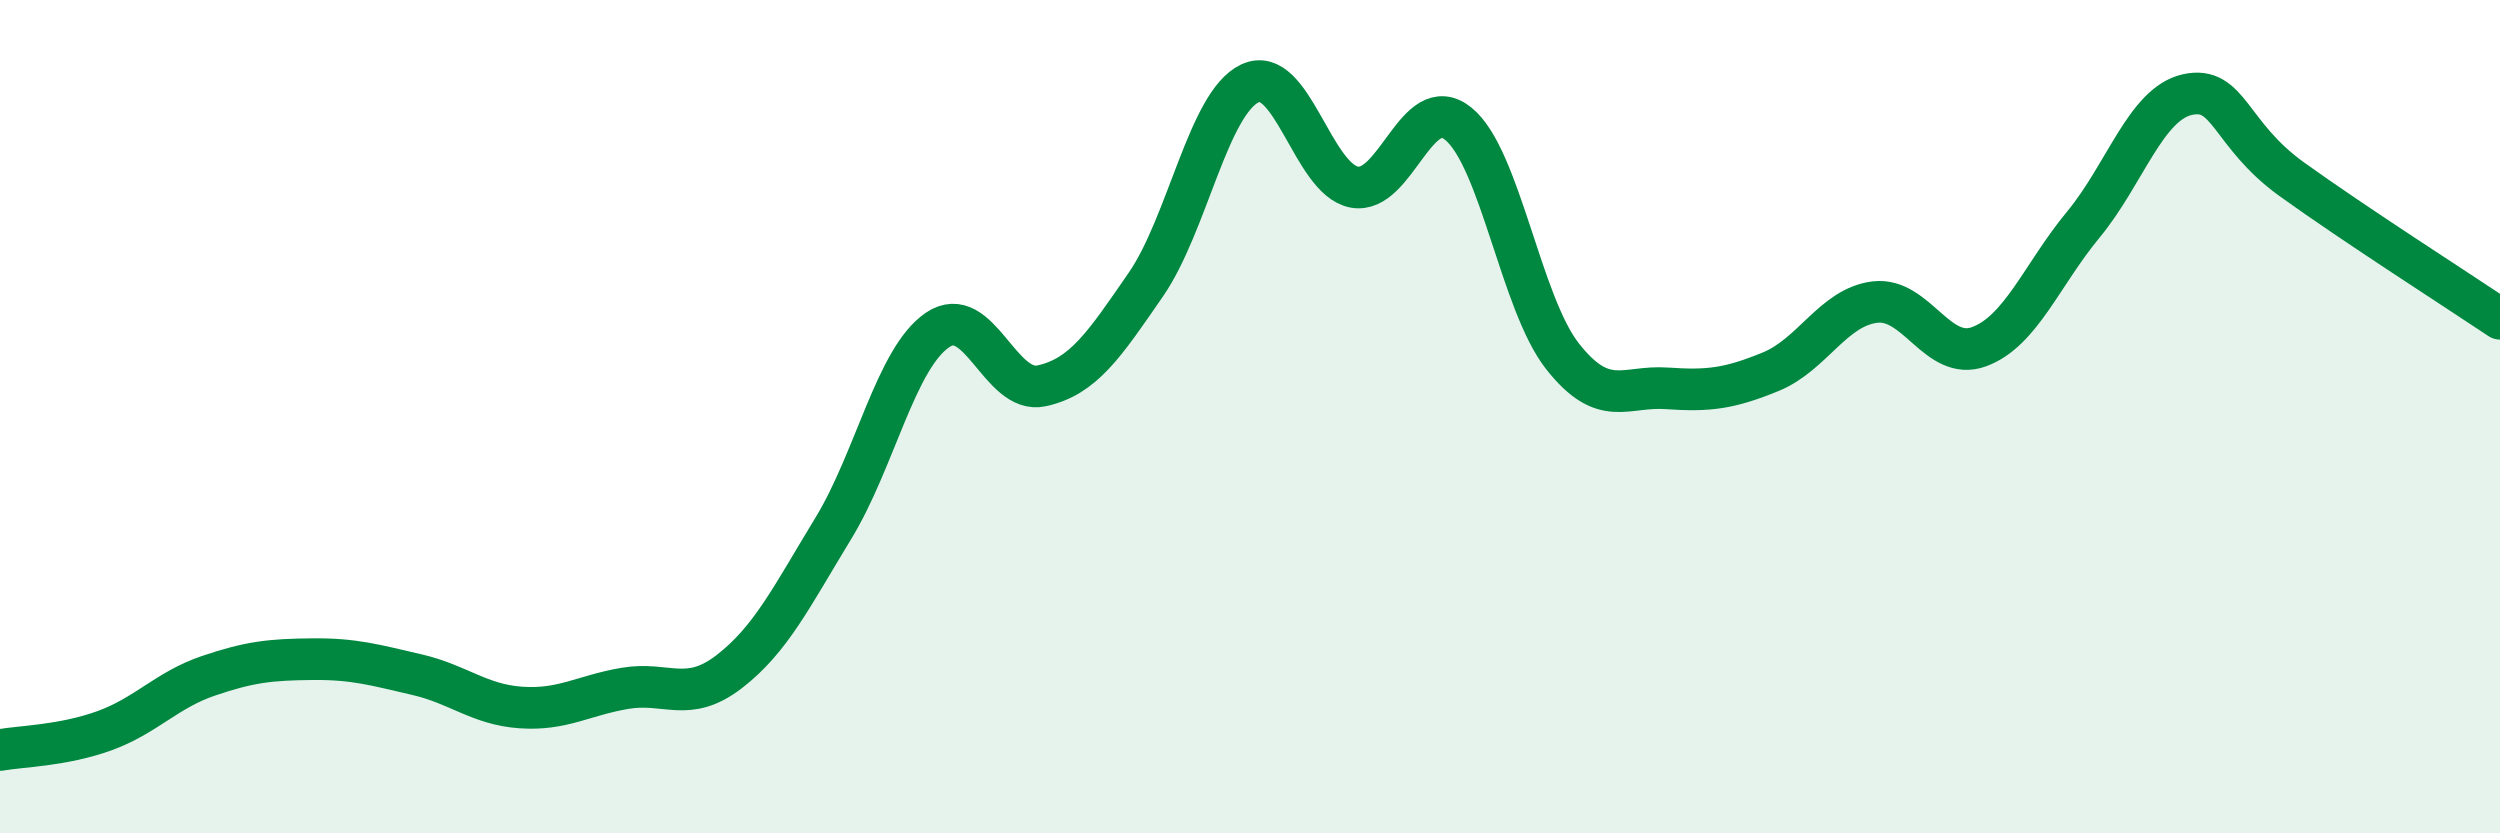
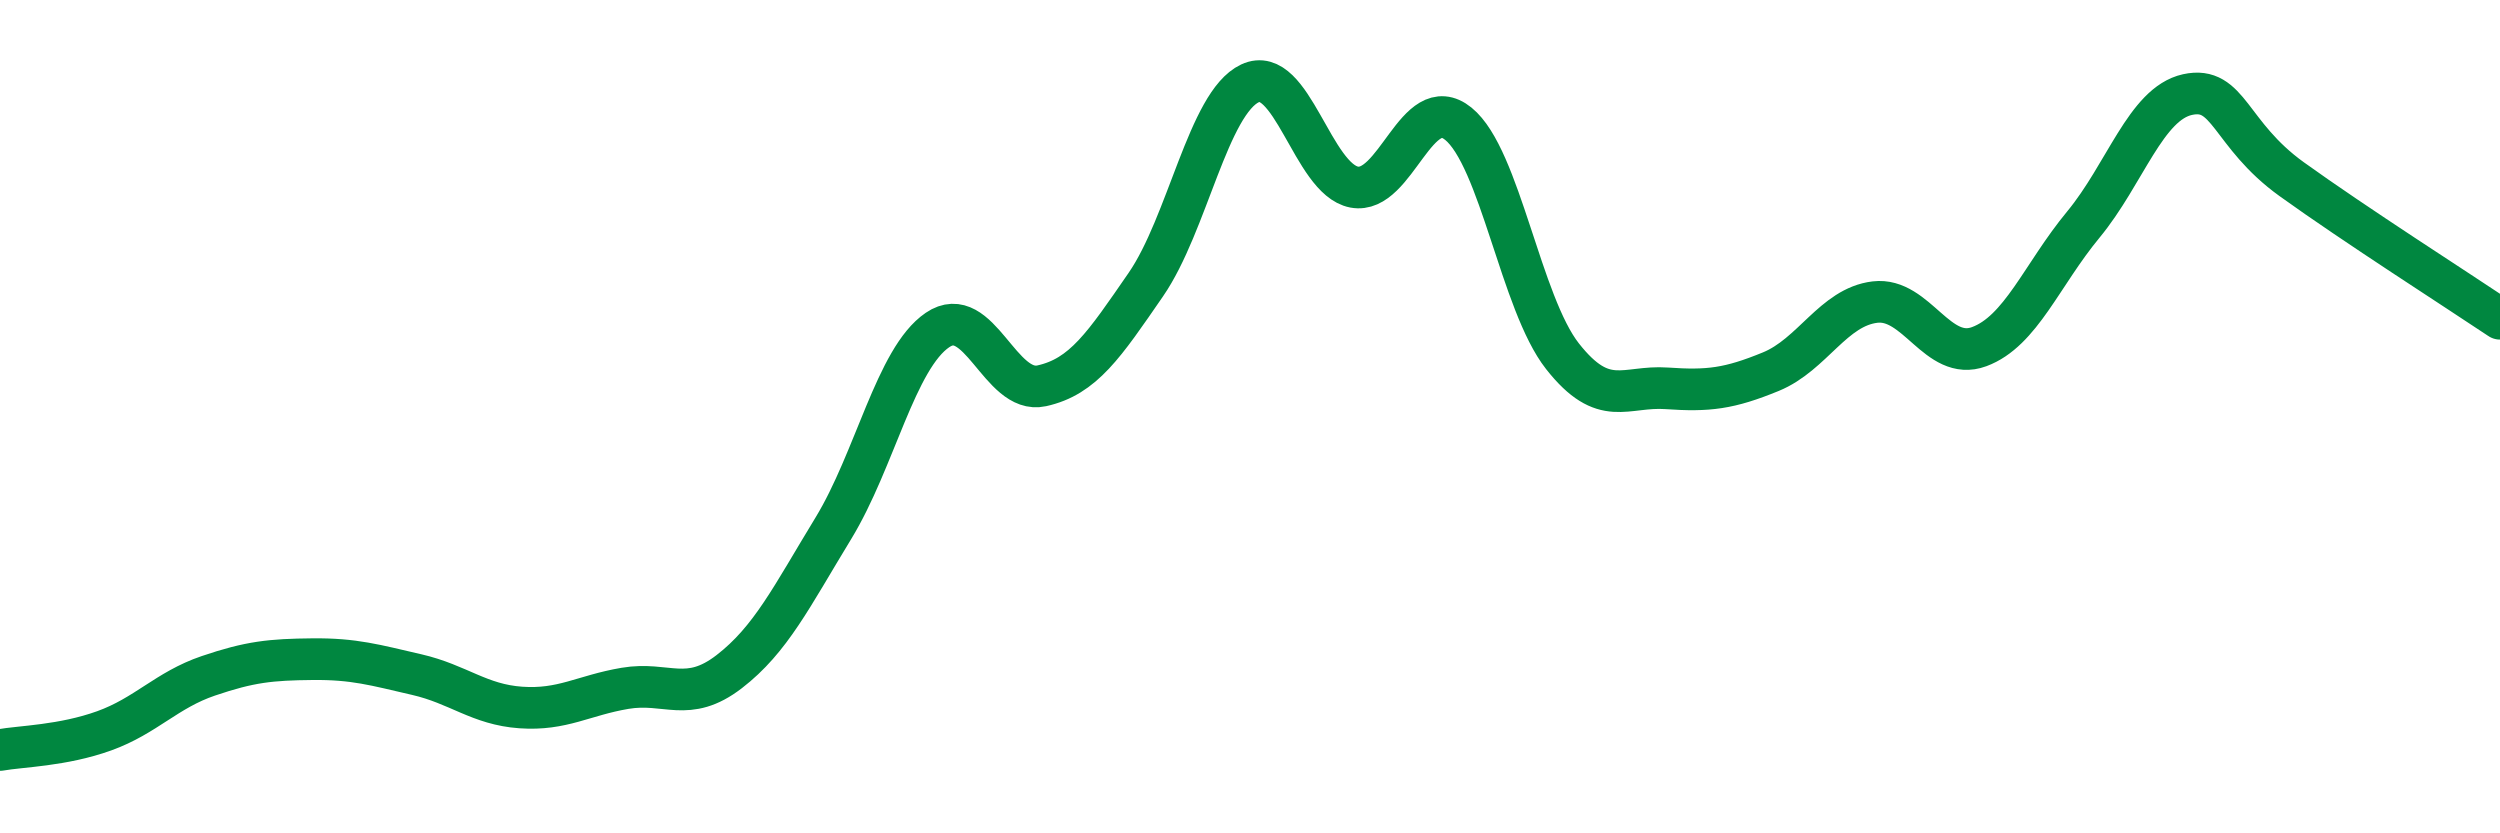
<svg xmlns="http://www.w3.org/2000/svg" width="60" height="20" viewBox="0 0 60 20">
-   <path d="M 0,18 C 0.5,17.91 1.5,17.9 2.5,17.54 C 3.5,17.18 4,16.56 5,16.22 C 6,15.88 6.5,15.83 7.5,15.82 C 8.5,15.81 9,15.96 10,16.19 C 11,16.42 11.5,16.91 12.5,16.98 C 13.5,17.05 14,16.69 15,16.52 C 16,16.35 16.5,16.89 17.5,16.12 C 18.5,15.35 19,14.32 20,12.68 C 21,11.04 21.5,8.6 22.5,7.92 C 23.5,7.24 24,9.48 25,9.26 C 26,9.04 26.5,8.28 27.5,6.83 C 28.5,5.38 29,2.47 30,2 C 31,1.53 31.5,4.3 32.5,4.49 C 33.5,4.68 34,2.16 35,2.97 C 36,3.78 36.5,7.28 37.5,8.55 C 38.5,9.82 39,9.25 40,9.32 C 41,9.39 41.5,9.33 42.5,8.92 C 43.5,8.51 44,7.37 45,7.25 C 46,7.13 46.5,8.69 47.5,8.32 C 48.5,7.95 49,6.6 50,5.39 C 51,4.18 51.5,2.49 52.5,2.27 C 53.5,2.05 53.5,3.22 55,4.3 C 56.5,5.38 59,6.98 60,7.65L60 20L0 20Z" fill="#008740" opacity="0.1" stroke-linecap="round" stroke-linejoin="round" />
  <path d="M 0,18 C 0.5,17.91 1.5,17.9 2.5,17.54 C 3.5,17.18 4,16.56 5,16.22 C 6,15.88 6.5,15.83 7.5,15.82 C 8.5,15.81 9,15.96 10,16.19 C 11,16.42 11.5,16.91 12.5,16.98 C 13.5,17.05 14,16.69 15,16.52 C 16,16.35 16.5,16.89 17.5,16.12 C 18.5,15.35 19,14.32 20,12.68 C 21,11.04 21.5,8.6 22.5,7.92 C 23.5,7.24 24,9.48 25,9.26 C 26,9.04 26.5,8.28 27.5,6.83 C 28.5,5.38 29,2.47 30,2 C 31,1.53 31.5,4.3 32.5,4.49 C 33.5,4.68 34,2.16 35,2.97 C 36,3.78 36.5,7.28 37.5,8.55 C 38.5,9.82 39,9.25 40,9.32 C 41,9.39 41.5,9.33 42.5,8.92 C 43.5,8.51 44,7.37 45,7.25 C 46,7.13 46.5,8.69 47.5,8.32 C 48.5,7.95 49,6.6 50,5.39 C 51,4.18 51.5,2.49 52.5,2.27 C 53.5,2.05 53.5,3.22 55,4.3 C 56.5,5.38 59,6.98 60,7.65" stroke="#008740" stroke-width="1" fill="none" stroke-linecap="round" stroke-linejoin="round" />
</svg>